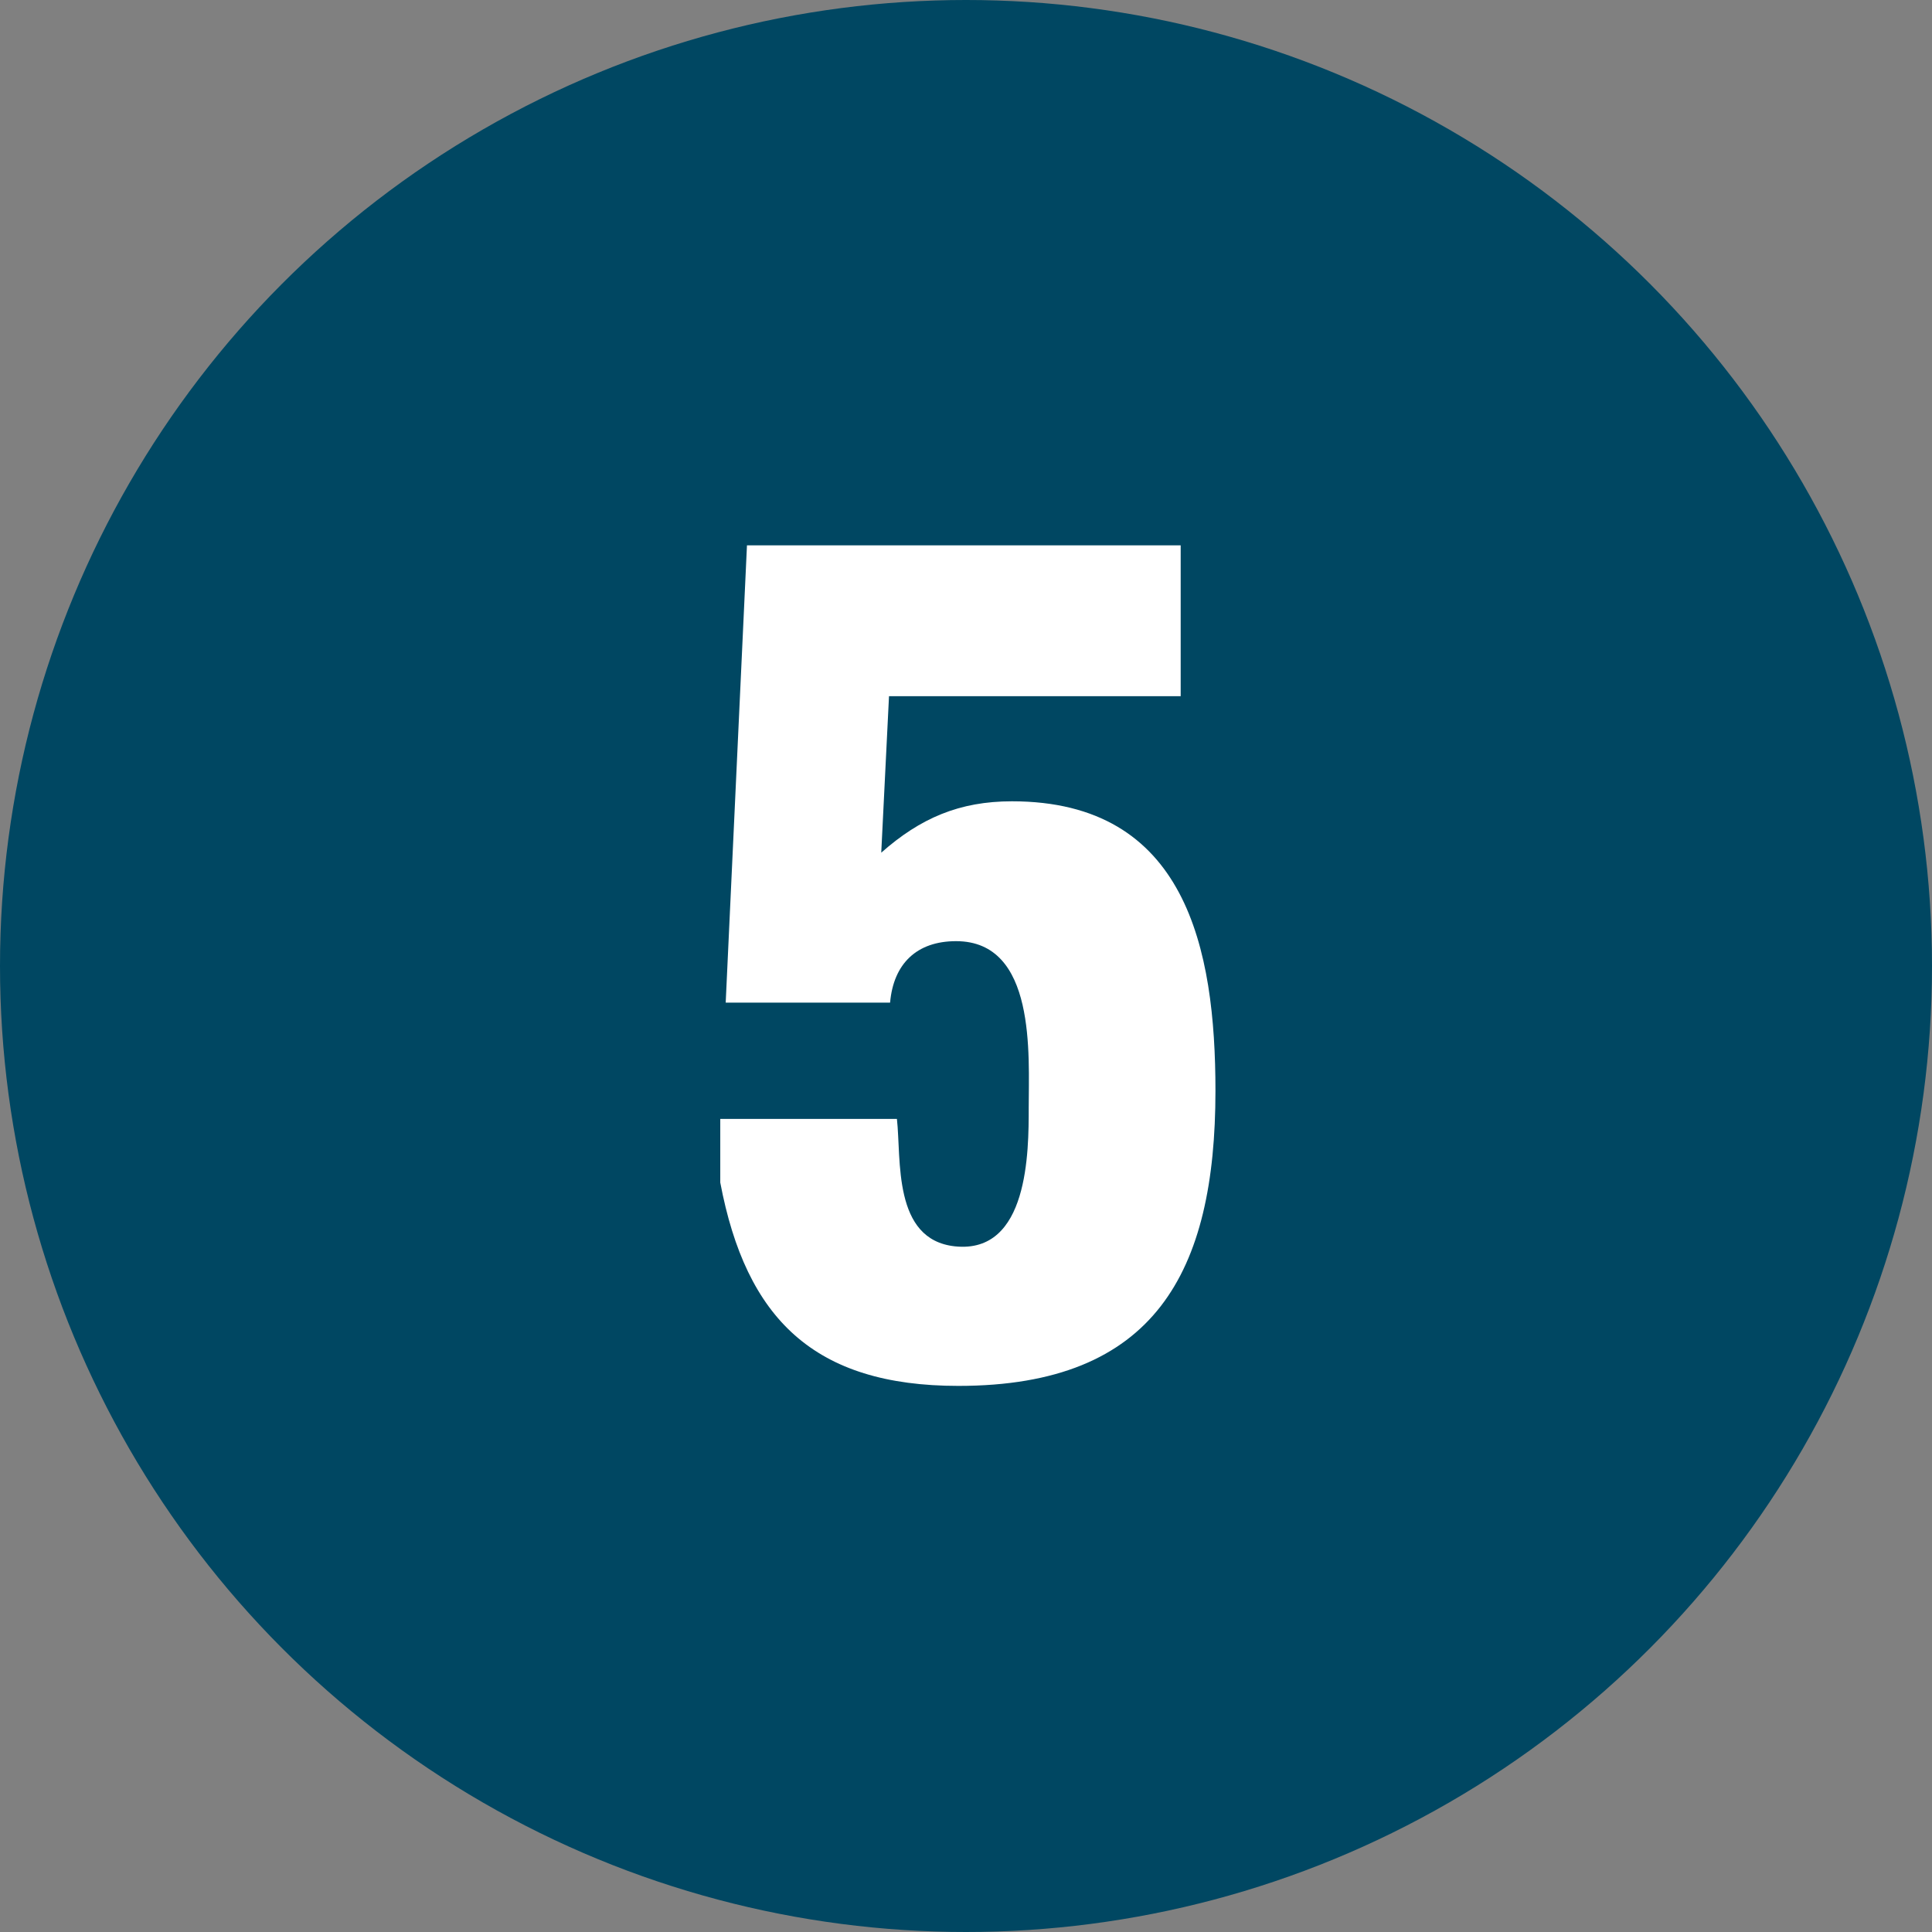
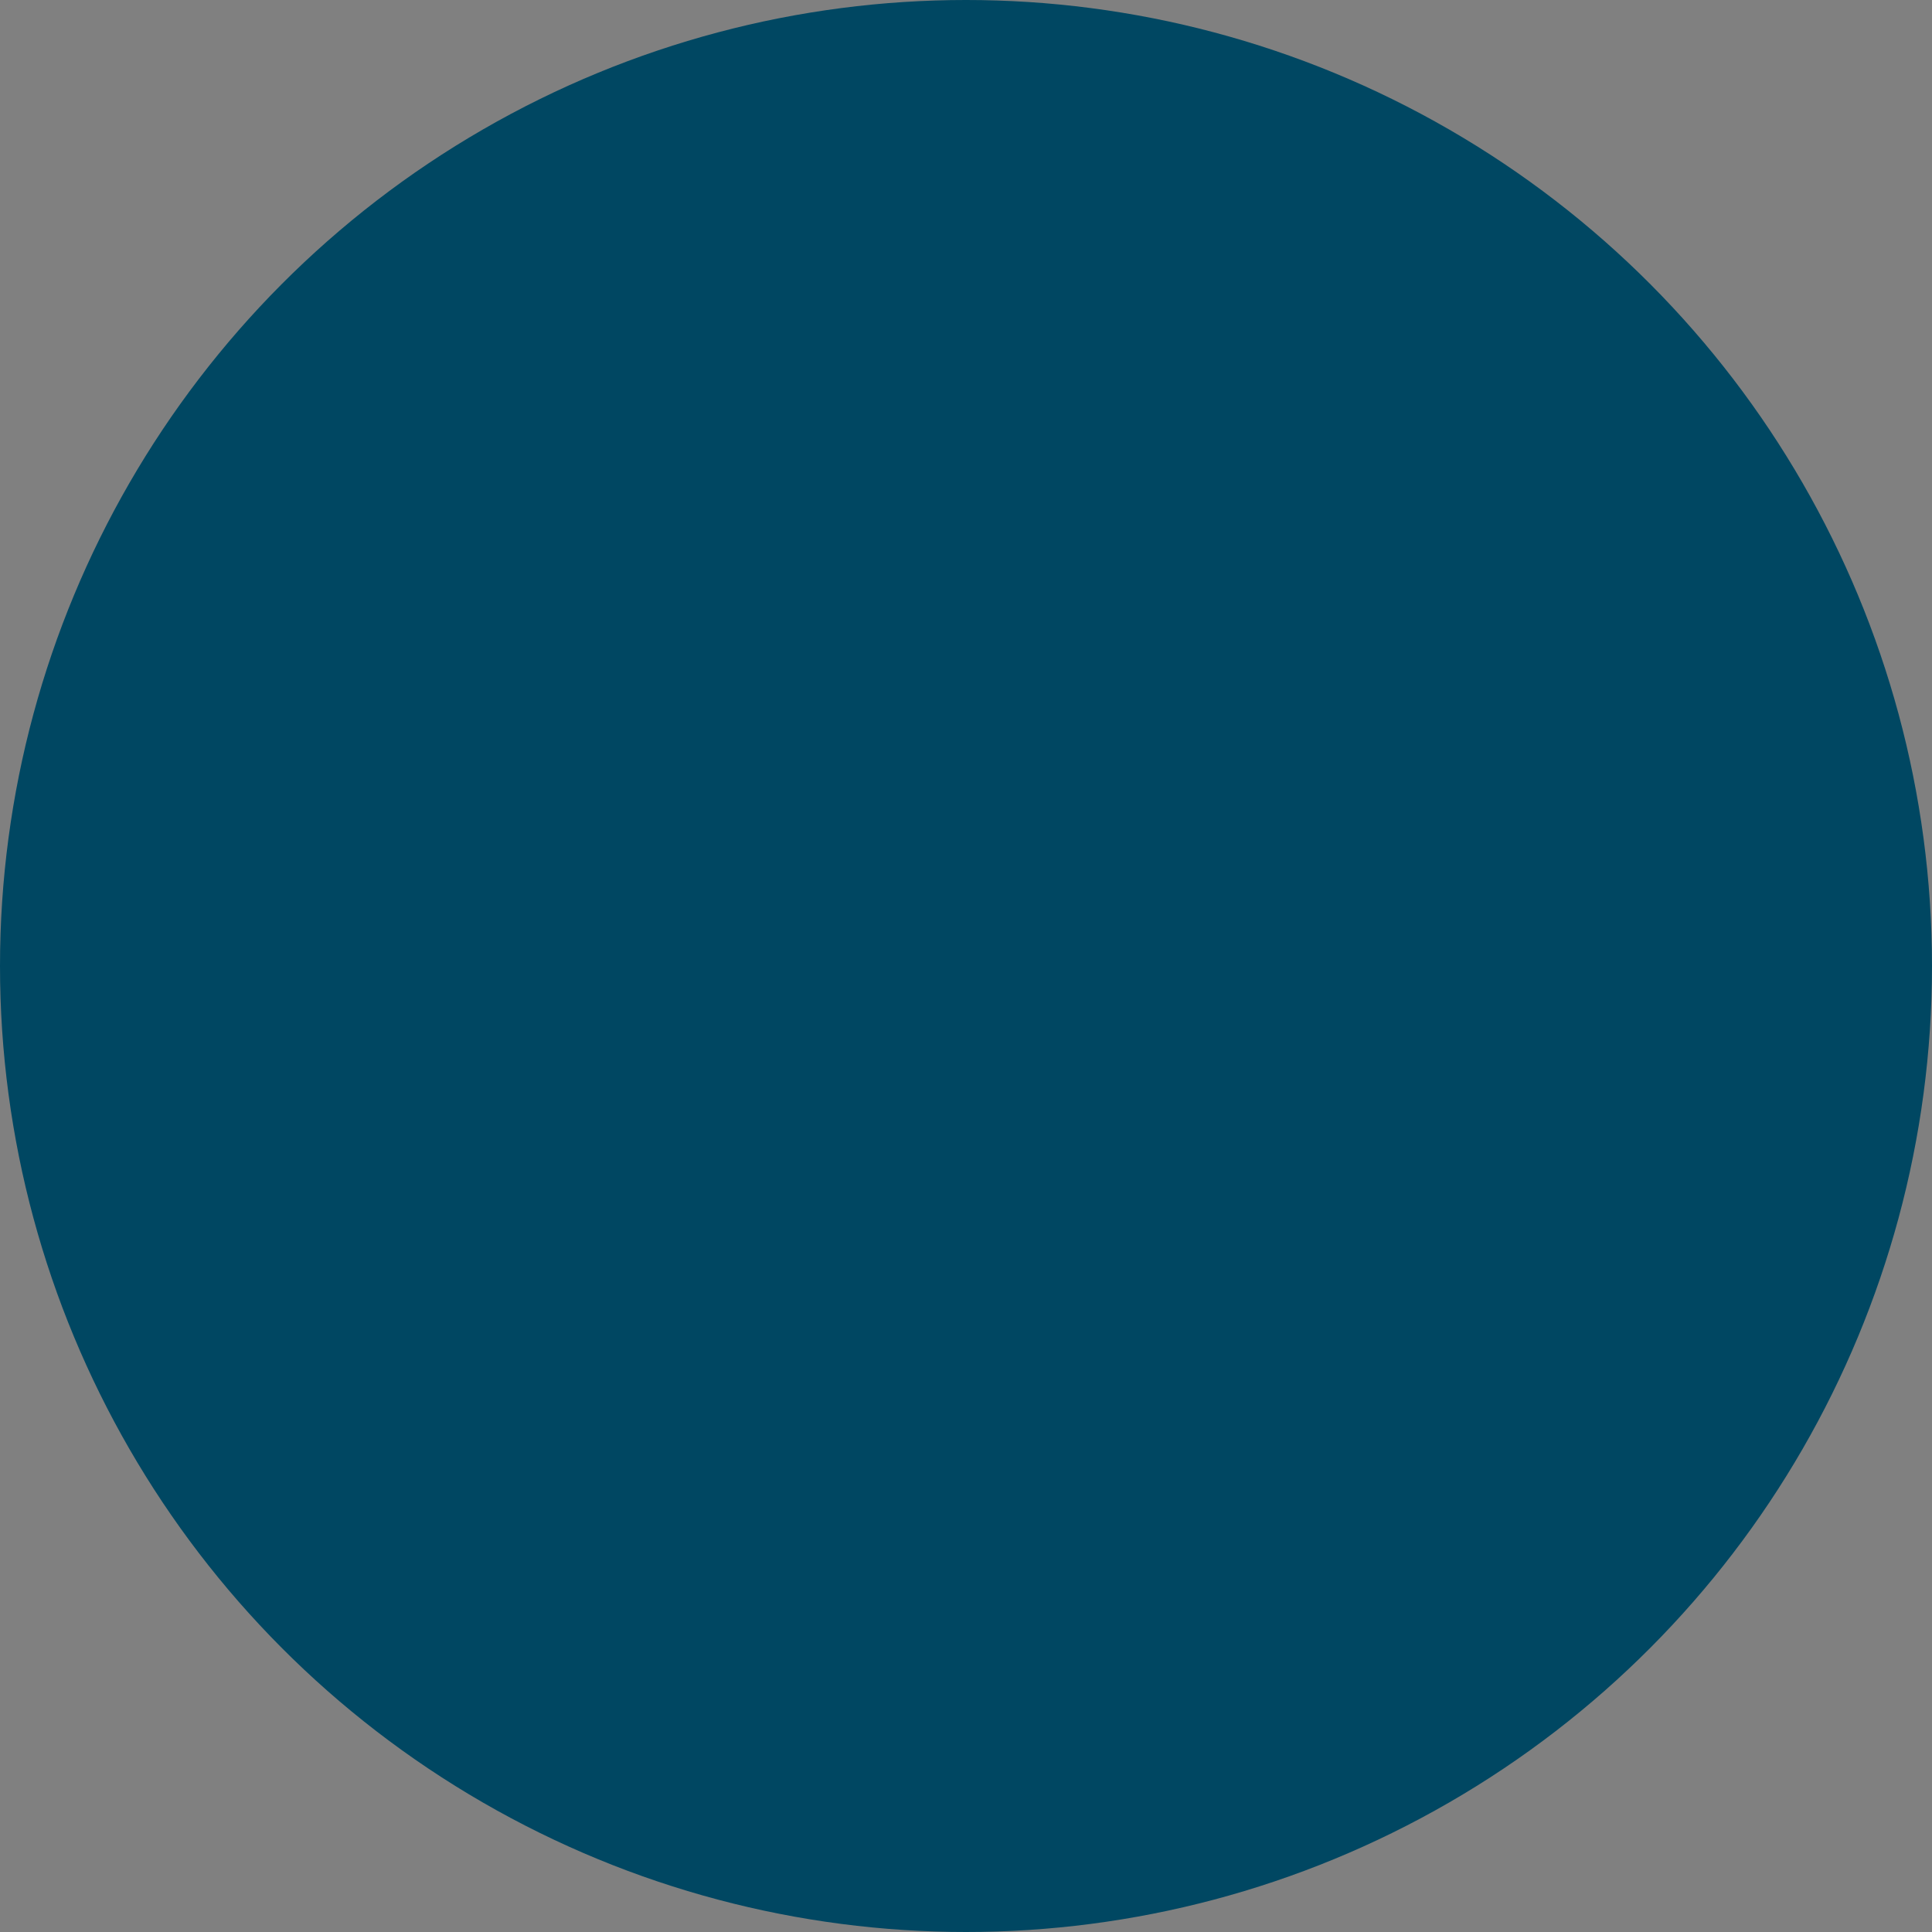
<svg xmlns="http://www.w3.org/2000/svg" id="Layer_2" viewBox="0 0 124.46 124.46">
  <rect x="0" y="0" width="124.46" height="124.46" fill="#808080" stroke="none" />
  <defs>
    <style>.cls-1{fill:#fff;}.cls-2{fill:#004762;}</style>
  </defs>
  <g id="Layer_1-2">
    <g>
      <circle class="cls-2" cx="62.23" cy="62.23" r="62.23" />
-       <path class="cls-1" d="M46.75,64.58l1.37-29.45h27.94v9.72h-18.79l-.5,10.08c2.52-2.23,5.04-3.31,8.42-3.31,11.23,0,13.11,9.5,13.11,18.65,0,11.67-3.89,19.01-16.56,19.01-9.29,0-13.68-4.32-15.34-13.1v-4.1h11.38c.29,2.59-.29,7.78,3.74,8.21,4.75,.5,4.75-6.12,4.75-8.93,0-3.38,.5-10.73-4.68-10.73-2.52,0-4.03,1.44-4.25,3.96h-10.58Z" />
    </g>
  </g>
</svg>